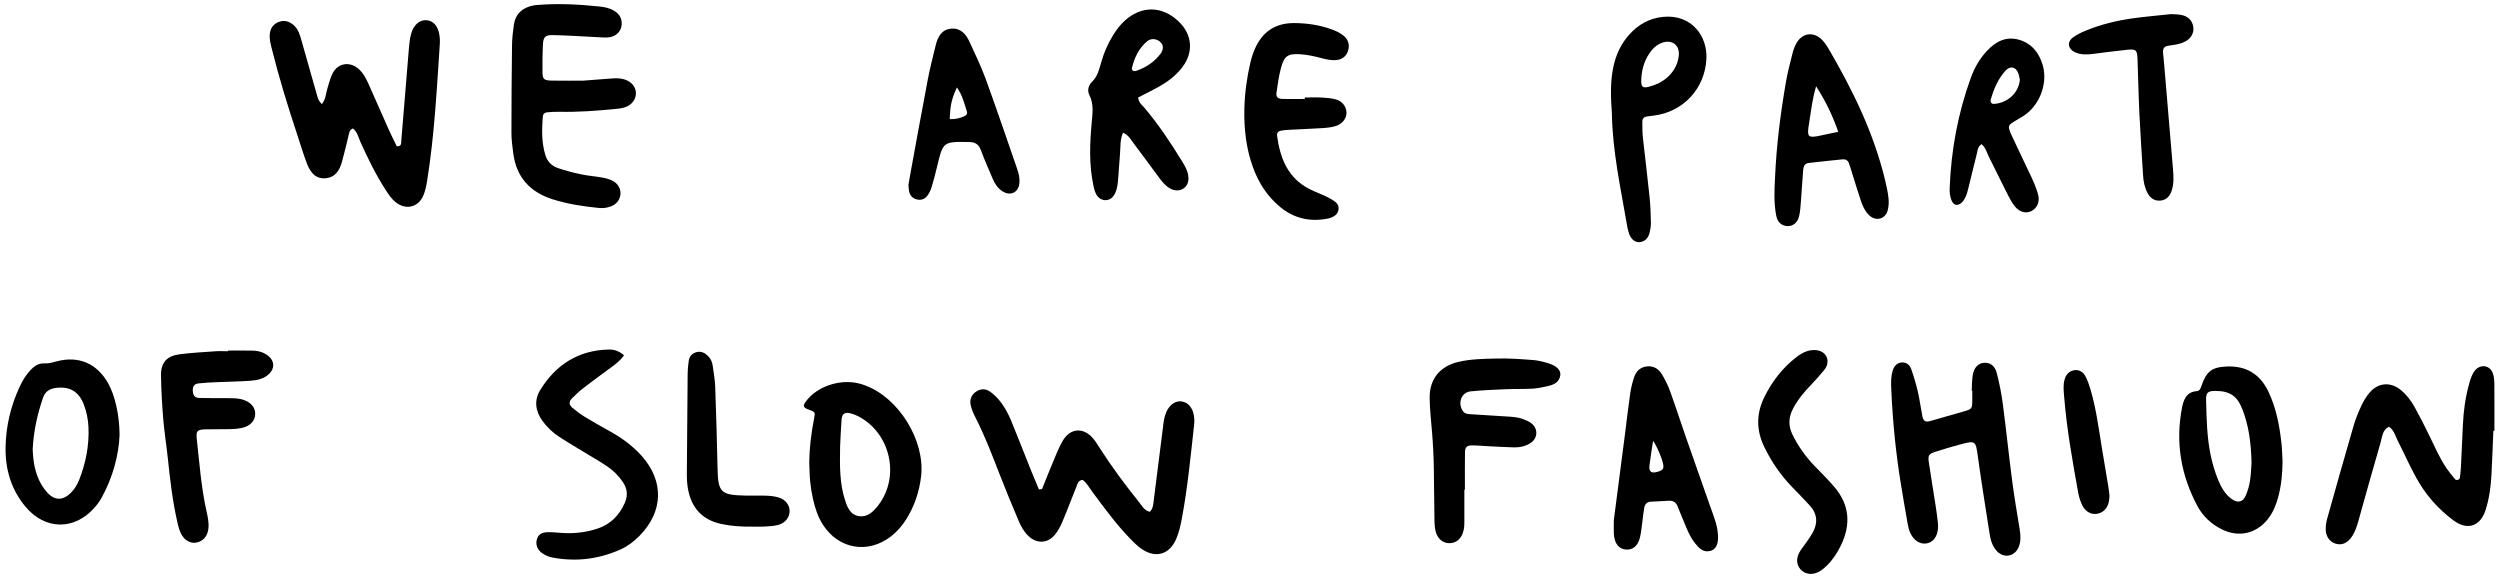
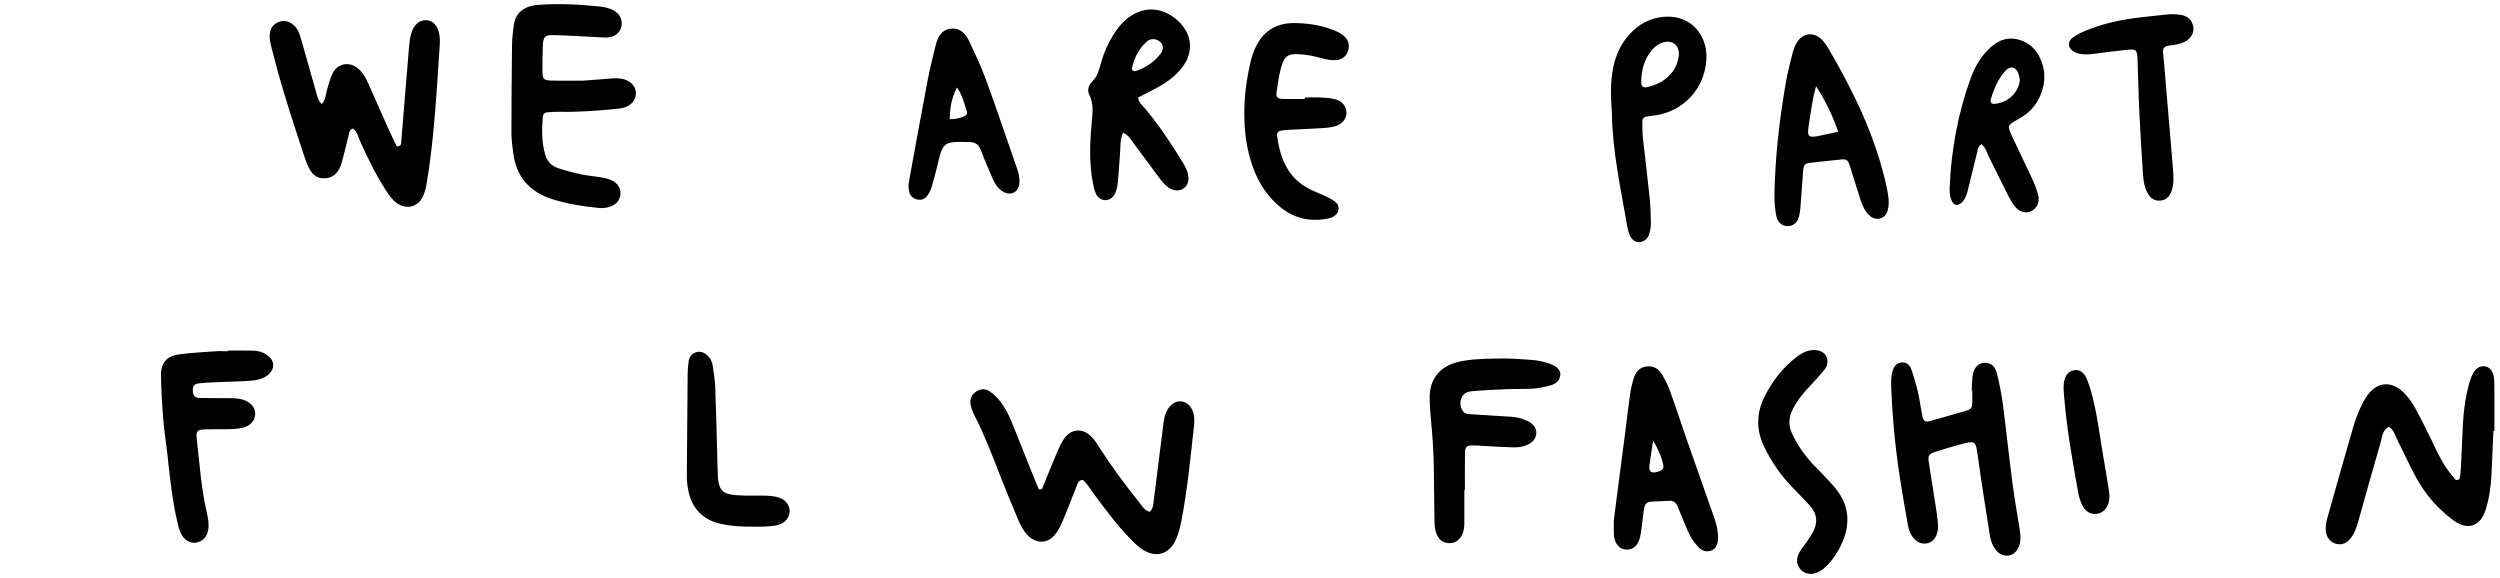
<svg xmlns="http://www.w3.org/2000/svg" width="225" height="52" viewBox="0 0 225 52" fill="none">
  <path d="M93.784 44.012C94.117 43.191 94.436 42.367 94.783 41.552C95.059 40.905 95.305 40.234 95.668 39.636C96.341 38.522 97.5 38.451 98.352 39.429C98.599 39.71 98.792 40.037 98.995 40.354C100.061 42.016 101.236 43.602 102.475 45.14C102.758 45.494 102.974 45.941 103.484 46.065C103.82 45.724 103.804 45.281 103.857 44.87C104.13 42.774 104.386 40.674 104.653 38.575C104.699 38.201 104.733 37.824 104.833 37.464C105.089 36.532 105.715 36.018 106.394 36.138C107.037 36.252 107.45 36.849 107.487 37.744C107.493 37.931 107.487 38.121 107.463 38.308C107.15 41.112 106.884 43.919 106.361 46.696C106.248 47.293 106.111 47.901 105.878 48.458C105.265 49.933 103.983 50.291 102.685 49.363C102.305 49.092 101.975 48.748 101.649 48.411C100.407 47.123 99.358 45.674 98.293 44.242C98.016 43.872 97.803 43.448 97.437 43.188C97.03 43.234 96.981 43.545 96.884 43.785C96.458 44.83 96.068 45.888 95.629 46.926C95.449 47.353 95.226 47.787 94.929 48.141C94.283 48.919 93.314 48.945 92.575 48.258C92.152 47.867 91.886 47.363 91.666 46.846C91.1 45.504 90.537 44.162 90.011 42.804C89.315 41.008 88.632 39.206 87.75 37.487C87.58 37.156 87.43 36.799 87.357 36.435C87.254 35.935 87.44 35.508 87.883 35.224C88.279 34.97 88.706 34.977 89.079 35.23C89.385 35.437 89.661 35.705 89.901 35.985C90.391 36.562 90.747 37.23 91.03 37.927C91.653 39.449 92.249 40.981 92.861 42.507C93.068 43.024 93.288 43.538 93.504 44.052C93.601 44.039 93.694 44.026 93.79 44.012H93.784Z" fill="black" />
  <path d="M224.402 38.775C224.345 40.09 224.302 41.405 224.232 42.721C224.175 43.802 224.032 44.877 223.699 45.911C223.233 47.36 222.081 47.761 220.845 46.859C219.427 45.821 218.285 44.51 217.442 42.964C216.856 41.893 216.36 40.775 215.807 39.686C215.577 39.236 215.471 38.702 214.995 38.408C214.408 38.698 214.405 39.316 214.255 39.823C213.619 41.986 213.023 44.162 212.41 46.332C212.297 46.739 212.194 47.153 212.044 47.547C211.928 47.851 211.781 48.158 211.585 48.411C211.248 48.842 210.809 49.099 210.233 48.939C209.69 48.788 209.327 48.304 209.314 47.66C209.307 47.337 209.354 46.999 209.443 46.689C210.229 43.885 211.019 41.078 211.834 38.285C212.018 37.657 212.274 37.043 212.554 36.452C212.753 36.032 213.007 35.621 213.316 35.277C214.089 34.416 215.181 34.366 216.08 35.107C216.593 35.531 216.996 36.058 217.315 36.632C217.792 37.493 218.235 38.378 218.667 39.263C219.144 40.234 219.567 41.232 220.176 42.126C220.412 42.474 220.682 42.801 220.952 43.124C221.075 43.271 221.361 43.188 221.388 43.004C221.431 42.68 221.468 42.353 221.485 42.023C221.548 40.755 221.601 39.486 221.661 38.218C221.718 36.946 221.894 35.691 222.244 34.466C222.36 34.059 222.487 33.652 222.767 33.321C223.253 32.747 224.089 32.871 224.352 33.582C224.462 33.882 224.488 34.222 224.492 34.546C224.505 35.955 224.498 37.367 224.498 38.775C224.465 38.775 224.432 38.775 224.402 38.775Z" fill="black" />
  <path d="M177.456 35.167C177.483 34.7 177.469 34.222 177.546 33.765C177.662 33.051 178.065 32.664 178.618 32.65C179.128 32.637 179.537 32.911 179.707 33.568C179.943 34.476 180.127 35.401 180.25 36.329C180.556 38.658 180.796 40.995 181.102 43.325C181.289 44.77 181.542 46.205 181.772 47.644C181.855 48.161 181.892 48.672 181.705 49.176C181.365 50.097 180.336 50.3 179.687 49.566C179.297 49.126 179.148 48.581 179.061 48.021C178.708 45.748 178.338 43.475 178.022 41.195C177.806 39.633 177.842 39.62 176.337 40.023C175.611 40.217 174.892 40.431 174.179 40.664C173.587 40.858 173.503 40.985 173.593 41.596C173.783 42.897 174.003 44.196 174.203 45.494C174.283 46.005 174.352 46.516 174.409 47.029C174.452 47.407 174.426 47.784 174.289 48.141C173.963 48.979 172.987 49.186 172.338 48.555C171.948 48.178 171.785 47.684 171.695 47.17C171.485 46.015 171.296 44.857 171.102 43.695C170.623 40.818 170.34 37.921 170.213 35.007C170.19 34.443 170.173 33.879 170.353 33.331C170.483 32.944 170.713 32.664 171.136 32.624C171.569 32.584 171.872 32.831 172.005 33.205C172.238 33.865 172.441 34.543 172.601 35.227C172.771 35.958 172.864 36.706 173.011 37.443C173.1 37.894 173.287 38.014 173.69 37.901C174.729 37.61 175.764 37.317 176.8 37.013C177.469 36.816 177.499 36.763 177.506 36.015C177.506 35.734 177.506 35.451 177.506 35.17C177.489 35.17 177.469 35.17 177.453 35.17L177.456 35.167Z" fill="black" />
-   <path d="M72.832 41.646C72.845 40.324 73.008 39.019 73.258 37.721C73.381 37.08 73.388 37.083 72.738 36.846C72.292 36.682 72.245 36.526 72.508 36.158C73.481 34.8 75.562 34.079 77.297 34.51C77.48 34.553 77.657 34.613 77.833 34.676C80.883 35.781 83.278 39.646 82.898 42.881C82.735 44.252 82.308 45.538 81.573 46.716C81.196 47.32 80.737 47.851 80.174 48.285C78.109 49.877 75.472 49.419 74.064 47.226C73.601 46.505 73.341 45.698 73.161 44.867C73.051 44.363 72.965 43.849 72.915 43.335C72.861 42.774 72.858 42.21 72.835 41.646H72.832ZM75.609 40.197C75.572 42.053 75.585 43.511 76.025 44.923C76.238 45.604 76.491 46.328 77.307 46.452C78.09 46.569 78.616 46.035 79.055 45.461C81.03 42.881 80.141 38.969 77.247 37.467C77.04 37.36 76.817 37.276 76.594 37.213C76.041 37.06 75.778 37.22 75.739 37.781C75.669 38.718 75.639 39.656 75.609 40.197Z" fill="black" />
  <path d="M145.242 46.822C145.565 44.333 145.908 41.719 146.244 39.109C146.401 37.897 146.534 36.679 146.71 35.471C146.783 34.96 146.903 34.453 147.063 33.965C147.233 33.448 147.583 33.071 148.155 32.984C148.791 32.887 149.268 33.181 149.577 33.695C149.867 34.176 150.12 34.69 150.31 35.214C150.806 36.586 151.252 37.971 151.732 39.349C152.424 41.342 153.13 43.335 153.83 45.324C154.033 45.901 154.253 46.472 154.426 47.056C154.532 47.413 154.596 47.791 154.619 48.164C154.666 48.959 154.436 49.443 153.956 49.576C153.29 49.763 152.904 49.326 152.544 48.879C152.188 48.435 151.948 47.921 151.735 47.4C151.485 46.792 151.226 46.185 150.986 45.574C150.846 45.224 150.6 45.053 150.23 45.067C149.667 45.09 149.104 45.117 148.545 45.154C148.222 45.177 148.039 45.394 147.982 45.691C147.912 46.062 147.882 46.435 147.832 46.809C147.762 47.32 147.719 47.841 147.603 48.345C147.426 49.109 146.973 49.493 146.367 49.463C145.715 49.429 145.302 48.932 145.248 48.084C145.225 47.71 145.245 47.333 145.245 46.829L145.242 46.822ZM148.778 39.67C148.655 40.487 148.532 41.202 148.448 41.919C148.385 42.47 148.638 42.634 149.221 42.45C149.437 42.38 149.681 42.31 149.707 42.033C149.747 41.669 149.214 40.291 148.775 39.67H148.778Z" fill="black" />
  <path d="M131.792 44.072C131.792 45.06 131.795 46.048 131.792 47.036C131.792 47.46 131.745 47.881 131.519 48.261C131.282 48.655 130.933 48.875 130.48 48.885C129.964 48.895 129.581 48.638 129.344 48.184C129.125 47.754 129.111 47.273 129.101 46.806C129.075 45.254 129.068 43.702 129.045 42.15C129.028 41.072 128.975 39.997 128.885 38.915C128.798 37.894 128.685 36.863 128.668 35.835C128.638 34.152 129.571 32.977 131.213 32.58C132.361 32.303 133.544 32.297 134.712 32.267C135.788 32.236 136.87 32.32 137.946 32.4C138.409 32.434 138.871 32.55 139.321 32.684C140.09 32.914 140.493 33.318 140.427 33.775C140.343 34.386 139.874 34.616 139.351 34.736C138.895 34.843 138.432 34.947 137.969 34.977C137.173 35.024 136.374 34.993 135.578 35.027C134.499 35.074 133.42 35.114 132.348 35.224C131.499 35.311 131.156 36.325 131.692 37.036C131.855 37.25 132.092 37.263 132.321 37.277C133.4 37.347 134.476 37.417 135.555 37.48C136.071 37.51 136.59 37.534 137.08 37.721C137.34 37.821 137.609 37.931 137.826 38.098C138.455 38.588 138.405 39.449 137.736 39.88C137.29 40.167 136.777 40.274 136.257 40.264C135.462 40.247 134.662 40.194 133.866 40.154C133.397 40.13 132.931 40.084 132.461 40.087C132.035 40.087 131.855 40.251 131.849 40.681C131.829 41.809 131.842 42.941 131.842 44.069C131.825 44.069 131.812 44.069 131.795 44.069L131.792 44.072Z" fill="black" />
-   <path d="M56.162 31.983C55.816 32.457 55.413 32.767 54.996 33.071C54.164 33.682 53.328 34.289 52.509 34.92C52.139 35.207 51.793 35.528 51.467 35.865C51.18 36.158 51.2 36.435 51.527 36.709C51.886 37.01 52.263 37.297 52.662 37.537C53.425 38.001 54.204 38.431 54.983 38.869C56.012 39.449 56.955 40.144 57.747 41.028C59.782 43.301 59.705 46.045 57.557 48.221C57.058 48.728 56.498 49.159 55.852 49.449C53.914 50.314 51.896 50.574 49.802 50.194C49.429 50.127 49.076 49.997 48.769 49.77C48.353 49.463 48.187 48.992 48.32 48.532C48.44 48.121 48.729 47.911 49.299 47.897C49.718 47.887 50.141 47.934 50.561 47.964C51.65 48.041 52.715 47.921 53.754 47.58C54.947 47.19 55.742 46.379 56.239 45.244C56.528 44.583 56.455 43.969 56.052 43.375C55.679 42.821 55.21 42.357 54.667 41.986C54.087 41.592 53.471 41.242 52.872 40.875C52.033 40.361 51.177 39.867 50.351 39.329C49.758 38.945 49.239 38.461 48.823 37.884C48.183 36.999 48.053 36.025 48.62 35.104C50.015 32.831 52.033 31.532 54.75 31.459C55.226 31.445 55.682 31.556 56.165 31.98L56.162 31.983Z" fill="black" />
-   <path d="M10.761 39.159C10.691 40.951 10.165 42.931 9.156 44.776C8.976 45.104 8.75 45.411 8.503 45.691C6.689 47.747 4.058 47.71 2.3 45.611C1.001 44.062 0.468 42.233 0.501 40.251C0.535 38.355 0.964 36.529 1.774 34.8C2.013 34.286 2.3 33.802 2.679 33.378C3.036 32.981 3.445 32.674 4.011 32.704C4.394 32.724 4.747 32.617 5.11 32.52C7.081 31.996 8.733 32.714 9.735 34.499C10.341 35.578 10.754 37.33 10.761 39.159ZM2.939 40.437C2.969 40.771 2.976 41.198 3.046 41.612C3.205 42.604 3.545 43.525 4.218 44.289C4.904 45.07 5.653 45.08 6.392 44.339C6.729 44.002 6.965 43.595 7.138 43.154C7.727 41.649 8.031 40.087 7.964 38.468C7.934 37.761 7.797 37.066 7.544 36.405C7.085 35.217 6.252 34.75 5.007 34.917C4.434 34.993 4.058 35.254 3.868 35.808C3.362 37.283 3.026 38.788 2.942 40.441L2.939 40.437Z" fill="black" />
-   <path d="M205.427 41.572C205.421 42.66 205.311 43.735 205.025 44.786C204.838 45.471 204.568 46.122 204.129 46.689C203.09 48.028 201.495 48.398 199.976 47.647C199.021 47.176 198.261 46.469 197.765 45.538C196.273 42.747 195.774 39.783 196.387 36.662C196.526 35.955 196.793 35.281 197.679 35.207C197.965 35.184 198.042 34.997 198.121 34.757C198.578 33.405 199.074 33.034 200.449 32.984C202.187 32.921 203.423 33.695 204.162 35.257C204.858 36.719 205.154 38.291 205.331 39.887C205.394 40.447 205.397 41.011 205.431 41.576L205.427 41.572ZM202.637 41.619C202.594 39.793 202.377 38.305 201.834 36.886C201.348 35.618 200.689 35.187 199.38 35.184C198.704 35.184 198.531 35.337 198.548 35.998C198.568 36.843 198.588 37.69 198.644 38.535C198.751 40.137 199.017 41.709 199.64 43.204C199.913 43.865 200.253 44.476 200.845 44.907C201.378 45.294 201.851 45.207 202.107 44.62C202.294 44.196 202.43 43.732 202.5 43.275C202.597 42.627 202.614 41.966 202.64 41.616L202.637 41.619Z" fill="black" />
  <path d="M20.495 31.552C21.244 31.552 21.997 31.539 22.746 31.556C23.272 31.566 23.768 31.716 24.181 32.06C24.717 32.51 24.727 33.168 24.218 33.652C23.745 34.099 23.142 34.226 22.533 34.269C21.55 34.339 20.565 34.349 19.579 34.393C19.016 34.419 18.453 34.439 17.894 34.503C17.478 34.55 17.335 34.763 17.351 35.17C17.371 35.584 17.534 35.805 17.931 35.815C18.82 35.841 19.712 35.831 20.605 35.835C21.074 35.835 21.544 35.845 21.993 36.015C22.626 36.255 22.976 36.699 22.969 37.253C22.959 37.801 22.603 38.268 21.96 38.461C21.607 38.568 21.224 38.605 20.854 38.618C20.059 38.645 19.259 38.618 18.463 38.642C17.761 38.662 17.628 38.795 17.708 39.493C17.954 41.689 18.107 43.895 18.597 46.058C18.71 46.566 18.817 47.069 18.753 47.594C18.683 48.144 18.424 48.572 17.884 48.775C17.341 48.979 16.768 48.765 16.419 48.241C16.152 47.844 16.049 47.38 15.946 46.923C15.517 45.04 15.303 43.124 15.1 41.208C14.977 40.04 14.787 38.879 14.691 37.71C14.584 36.402 14.508 35.087 14.491 33.772C14.474 32.64 15.01 32.036 16.159 31.886C17.228 31.746 18.307 31.692 19.383 31.616C19.756 31.589 20.132 31.612 20.508 31.612V31.559L20.495 31.552Z" fill="black" />
  <path d="M164.472 32.56C164.479 32.841 164.349 33.098 164.169 33.311C163.78 33.779 163.38 34.242 162.957 34.676C162.331 35.321 161.772 36.002 161.359 36.806C160.966 37.57 160.936 38.321 161.319 39.102C161.838 40.167 162.514 41.118 163.34 41.966C163.929 42.574 164.529 43.168 165.078 43.809C166.457 45.411 166.597 47.176 165.698 49.056C165.371 49.74 164.958 50.364 164.422 50.901C164.226 51.098 164.003 51.282 163.763 51.422C163.157 51.779 162.488 51.709 162.081 51.279C161.688 50.865 161.625 50.307 161.945 49.713C162.098 49.426 162.321 49.176 162.508 48.905C162.717 48.595 162.944 48.291 163.127 47.967C163.62 47.093 163.576 46.258 162.884 45.501C162.378 44.947 161.852 44.409 161.329 43.872C160.27 42.787 159.424 41.559 158.768 40.19C158.049 38.685 158.065 37.2 158.801 35.715C159.501 34.306 160.443 33.088 161.692 32.13C162.221 31.723 162.807 31.432 163.51 31.519C164.089 31.589 164.496 32.02 164.479 32.557L164.472 32.56Z" fill="black" />
  <path d="M67.7 47.393C66.761 47.41 65.832 47.357 64.906 47.156C63.191 46.782 62.229 45.704 61.919 44.012C61.836 43.555 61.813 43.078 61.816 42.61C61.833 39.606 61.859 36.602 61.889 33.598C61.893 33.224 61.932 32.847 61.986 32.477C62.046 32.07 62.289 31.796 62.692 31.692C63.095 31.589 63.428 31.749 63.707 32.023C63.95 32.26 64.094 32.56 64.14 32.891C64.234 33.542 64.347 34.193 64.37 34.843C64.457 37.236 64.527 39.63 64.576 42.023C64.623 44.343 64.816 44.553 67.174 44.606C67.783 44.62 68.393 44.586 68.999 44.613C69.368 44.63 69.751 44.67 70.101 44.78C70.714 44.97 71.08 45.484 71.067 46.022C71.057 46.559 70.68 47.059 70.061 47.236C69.661 47.35 69.232 47.363 68.816 47.39C68.443 47.413 68.066 47.397 67.693 47.397L67.7 47.393Z" fill="black" />
  <path d="M189.853 44.583C189.837 44.773 189.84 44.963 189.8 45.144C189.677 45.684 189.38 46.085 188.821 46.225C188.291 46.359 187.719 46.095 187.426 45.521C187.239 45.15 187.109 44.736 187.036 44.329C186.523 41.469 186.007 38.612 185.774 35.711C185.734 35.197 185.667 34.683 185.807 34.176C185.927 33.735 186.19 33.411 186.646 33.325C187.116 33.234 187.482 33.478 187.692 33.872C187.889 34.239 188.025 34.643 188.145 35.047C188.648 36.759 188.881 38.528 189.164 40.284C189.35 41.439 189.55 42.594 189.743 43.748C189.79 44.026 189.817 44.306 189.853 44.583Z" fill="black" />
  <path d="M28.966 9.374C29.343 8.903 29.329 8.359 29.489 7.875C29.639 7.431 29.735 6.957 29.959 6.553C30.445 5.672 31.474 5.522 32.243 6.176C32.682 6.55 32.946 7.057 33.175 7.571C33.791 8.943 34.387 10.325 35.004 11.7C35.23 12.207 35.486 12.705 35.713 13.172C36.166 13.172 36.096 12.878 36.116 12.678C36.322 10.242 36.519 7.802 36.718 5.365C36.762 4.851 36.798 4.334 36.855 3.82C36.885 3.539 36.931 3.259 37.015 2.989C37.258 2.198 37.781 1.77 38.403 1.82C39.023 1.87 39.449 2.381 39.559 3.216C39.589 3.449 39.599 3.686 39.586 3.92C39.309 8.049 39.099 12.188 38.44 16.28C38.367 16.74 38.27 17.214 38.084 17.638C37.627 18.669 36.515 18.913 35.63 18.215C35.257 17.922 34.99 17.531 34.734 17.134C33.838 15.749 33.112 14.274 32.436 12.768C32.25 12.348 32.163 11.86 31.757 11.563C31.43 11.69 31.424 11.991 31.357 12.258C31.164 13.032 30.988 13.813 30.771 14.584C30.555 15.352 30.165 15.976 29.266 16.046C28.54 16.099 28.001 15.702 27.634 14.748C27.281 13.826 27.002 12.878 26.692 11.941C25.879 9.481 25.117 7.007 24.491 4.497C24.374 4.04 24.241 3.589 24.278 3.109C24.314 2.598 24.547 2.211 25.024 2.001C25.56 1.764 26.036 1.911 26.452 2.284C26.855 2.648 26.995 3.149 27.135 3.65C27.578 5.235 28.027 6.817 28.483 8.399C28.573 8.713 28.617 9.047 28.97 9.367L28.966 9.374Z" fill="black" />
  <path d="M52.486 7.258C53.398 7.188 54.148 7.131 54.897 7.074C55.32 7.041 55.739 7.014 56.156 7.134C56.775 7.314 57.178 7.748 57.228 8.299C57.278 8.886 56.885 9.457 56.225 9.664C55.916 9.761 55.583 9.791 55.256 9.821C53.621 9.975 51.983 10.098 50.338 10.061C49.965 10.055 49.589 10.078 49.216 10.111C49.009 10.128 48.866 10.282 48.853 10.482C48.763 11.657 48.733 12.832 49.089 13.977C49.269 14.561 49.675 14.948 50.235 15.135C50.901 15.355 51.58 15.542 52.266 15.685C52.909 15.819 53.568 15.866 54.214 15.982C54.534 16.039 54.86 16.129 55.143 16.276C55.649 16.537 55.912 17.061 55.833 17.558C55.749 18.065 55.443 18.399 54.967 18.579C54.607 18.716 54.237 18.753 53.858 18.713C52.456 18.569 51.064 18.362 49.715 17.928C47.687 17.281 46.469 15.936 46.192 13.793C46.116 13.189 46.029 12.578 46.029 11.971C46.029 9.337 46.049 6.704 46.082 4.07C46.089 3.463 46.159 2.848 46.245 2.244C46.395 1.233 47.028 0.679 48.007 0.492C48.144 0.465 48.287 0.452 48.427 0.442C50.258 0.298 52.083 0.392 53.904 0.579C54.367 0.626 54.834 0.712 55.25 0.956C55.743 1.243 55.996 1.66 55.949 2.234C55.902 2.802 55.48 3.259 54.853 3.352C54.49 3.406 54.108 3.362 53.738 3.342C52.426 3.282 51.114 3.186 49.802 3.159C49.053 3.142 48.893 3.322 48.859 4.063C48.823 4.861 48.813 5.662 48.823 6.46C48.833 7.137 48.943 7.241 49.682 7.254C50.668 7.274 51.653 7.258 52.476 7.258H52.486Z" fill="black" />
  <path d="M102.432 8.776C102.485 9.257 102.782 9.444 102.988 9.688C104.263 11.2 105.359 12.838 106.388 14.521C106.631 14.921 106.877 15.325 106.941 15.806C107.001 16.25 106.927 16.653 106.548 16.941C106.191 17.211 105.682 17.201 105.229 16.917C104.823 16.663 104.54 16.286 104.26 15.909C103.531 14.931 102.818 13.94 102.079 12.969C101.806 12.608 101.593 12.168 101.07 11.941C100.784 12.605 100.854 13.262 100.797 13.9C100.72 14.741 100.69 15.589 100.604 16.427C100.56 16.844 100.471 17.264 100.224 17.625C99.874 18.132 99.162 18.149 98.782 17.668C98.539 17.361 98.469 16.994 98.393 16.623C98.013 14.808 98.08 12.979 98.243 11.149C98.319 10.262 98.473 9.39 98.036 8.533C97.83 8.125 97.973 7.665 98.286 7.358C98.792 6.867 98.929 6.233 99.109 5.602C99.355 4.741 99.711 3.923 100.184 3.159C100.481 2.678 100.82 2.228 101.243 1.847C102.735 0.502 104.58 0.522 106.045 1.901C107.314 3.092 107.454 4.698 106.391 6.076C105.809 6.83 105.053 7.388 104.223 7.845C103.651 8.162 103.065 8.449 102.432 8.776ZM104.636 4.464C104.7 4.184 104.626 4.01 104.503 3.863C104.183 3.483 103.617 3.396 103.241 3.716C102.499 4.347 102.092 5.188 101.876 6.119C101.823 6.353 102.062 6.443 102.245 6.383C103.155 6.073 103.924 5.559 104.497 4.774C104.576 4.664 104.61 4.521 104.633 4.464H104.636Z" fill="black" />
  <path d="M159.75 16.049C159.874 13.132 160.237 10.245 160.736 7.374C160.889 6.497 161.116 5.632 161.335 4.768C161.415 4.451 161.535 4.133 161.698 3.856C162.221 2.965 163.207 2.825 163.95 3.553C164.213 3.81 164.426 4.137 164.612 4.457C166.773 8.162 168.641 11.991 169.654 16.193C169.787 16.74 169.907 17.294 169.967 17.852C170.007 18.215 169.983 18.613 169.884 18.963C169.664 19.744 168.801 19.938 168.215 19.364C167.836 18.993 167.626 18.516 167.463 18.025C167.18 17.181 166.923 16.323 166.657 15.472C166.574 15.205 166.494 14.931 166.394 14.671C166.297 14.424 166.087 14.314 165.838 14.34C164.812 14.444 163.786 14.551 162.764 14.671C162.421 14.711 162.311 14.991 162.288 15.282C162.208 16.216 162.161 17.154 162.085 18.092C162.048 18.559 162.025 19.033 161.912 19.484C161.762 20.091 161.312 20.395 160.793 20.345C160.33 20.298 159.974 19.985 159.864 19.427C159.644 18.312 159.687 17.184 159.75 16.056V16.049ZM163.447 7.762C163.327 8.232 163.27 8.409 163.237 8.589C163.157 9 163.067 9.41 163.01 9.828C162.588 12.868 162.178 12.515 165.441 11.86C164.965 10.499 164.382 9.214 163.447 7.762Z" fill="black" />
  <path d="M117.44 8.773C117.956 8.773 118.472 8.753 118.985 8.78C119.405 8.803 119.834 8.833 120.23 8.95C120.76 9.103 121.113 9.484 121.179 10.058C121.239 10.575 120.866 11.129 120.257 11.33C119.864 11.46 119.434 11.503 119.015 11.53C117.986 11.597 116.954 11.63 115.925 11.687C115.692 11.7 115.455 11.724 115.229 11.774C115.022 11.82 114.906 11.991 114.932 12.188C115.205 14.23 115.898 16.023 117.869 17.024C118.369 17.278 118.905 17.465 119.411 17.712C119.704 17.852 119.997 18.015 120.244 18.226C120.577 18.509 120.537 19.063 120.207 19.35C119.987 19.541 119.728 19.631 119.444 19.684C117.876 19.974 116.464 19.657 115.222 18.636C114.067 17.685 113.284 16.477 112.775 15.081C112.152 13.379 111.955 11.613 111.992 9.814C112.022 8.399 112.215 7.004 112.535 5.629C112.631 5.218 112.761 4.811 112.928 4.424C113.59 2.889 114.746 2.081 116.434 2.077C117.62 2.077 118.772 2.248 119.884 2.655C120.23 2.782 120.58 2.949 120.873 3.172C121.316 3.509 121.499 3.983 121.333 4.547C121.163 5.118 120.717 5.392 120.174 5.415C119.764 5.435 119.335 5.338 118.932 5.232C118.296 5.061 117.656 4.921 116.997 4.881C115.908 4.818 115.578 5.028 115.289 6.113C115.096 6.837 114.992 7.585 114.886 8.329C114.826 8.743 114.999 8.896 115.465 8.906C116.121 8.916 116.777 8.906 117.433 8.906C117.433 8.863 117.433 8.816 117.433 8.773H117.44Z" fill="black" />
  <path d="M145.069 10.188C144.966 8.78 144.909 7.371 145.212 5.973C145.449 4.891 145.902 3.923 146.644 3.102C147.46 2.198 148.459 1.634 149.694 1.517C152.252 1.276 153.677 3.256 153.577 5.288C153.447 7.975 151.503 10.068 148.835 10.405C148.602 10.435 148.369 10.452 148.139 10.499C147.936 10.542 147.81 10.706 147.81 10.899C147.81 11.416 147.81 11.937 147.866 12.448C148.053 14.18 148.276 15.906 148.452 17.638C148.536 18.433 148.566 19.233 148.582 20.031C148.589 20.355 148.529 20.689 148.446 21.003C148.329 21.443 148.033 21.744 147.56 21.794C147.177 21.834 146.801 21.533 146.631 21.069C146.551 20.849 146.494 20.619 146.454 20.388C145.875 17.004 145.122 13.646 145.069 10.188ZM147.713 7.241C147.696 7.845 147.863 7.965 148.482 7.785C148.978 7.641 149.451 7.451 149.864 7.127C150.56 6.587 150.996 5.882 151.09 5.005C151.193 4.047 150.46 3.516 149.558 3.86C149.058 4.05 148.702 4.414 148.412 4.851C147.936 5.575 147.736 6.383 147.71 7.241H147.713Z" fill="black" />
  <path d="M81.766 16.6C81.823 16.27 81.869 15.993 81.919 15.716C82.439 12.892 82.945 10.068 83.484 7.248C83.687 6.186 83.95 5.135 84.21 4.083C84.403 3.312 84.75 2.628 85.655 2.575C86.475 2.528 86.941 3.079 87.25 3.753C87.76 4.864 88.299 5.969 88.716 7.114C89.698 9.808 90.617 12.525 91.556 15.235C91.696 15.635 91.786 16.053 91.746 16.483C91.673 17.324 90.933 17.678 90.217 17.214C89.805 16.947 89.548 16.557 89.358 16.119C88.985 15.255 88.606 14.394 88.279 13.513C88.086 12.995 87.783 12.792 87.234 12.782C84.863 12.742 84.87 12.732 84.317 15.081C84.177 15.675 84.02 16.27 83.841 16.854C83.761 17.117 83.631 17.381 83.468 17.605C83.225 17.939 82.868 18.052 82.469 17.935C82.126 17.838 81.906 17.595 81.826 17.251C81.776 17.024 81.776 16.787 81.759 16.603L81.766 16.6ZM85.479 10.722C85.998 10.739 86.398 10.629 86.778 10.469C86.941 10.399 87.097 10.248 87.021 10.028C86.781 9.31 86.618 8.556 86.121 7.868C85.645 8.906 85.516 9.487 85.475 10.722H85.479Z" fill="black" />
  <path d="M178.342 12.972C177.989 13.202 177.995 13.503 177.929 13.77C177.659 14.864 177.389 15.956 177.123 17.051C177.023 17.465 176.893 17.872 176.6 18.189C176.483 18.316 176.29 18.433 176.124 18.439C175.871 18.449 175.721 18.239 175.628 18.012C175.481 17.658 175.455 17.281 175.471 16.904C175.604 13.503 176.214 10.191 177.379 6.991C177.702 6.103 178.168 5.285 178.818 4.587C179.6 3.746 180.536 3.242 181.708 3.576C182.837 3.897 183.506 4.734 183.836 5.829C184.302 7.374 183.673 9.24 182.374 10.248C182.118 10.448 181.828 10.609 181.545 10.776C180.663 11.29 180.643 11.296 181.089 12.274C181.655 13.513 182.268 14.727 182.837 15.963C183.073 16.473 183.293 16.997 183.436 17.538C183.603 18.165 183.33 18.733 182.847 18.986C182.354 19.244 181.771 19.11 181.349 18.589C181.115 18.302 180.926 17.968 180.756 17.638C180.16 16.466 179.59 15.285 178.998 14.11C178.811 13.74 178.725 13.306 178.345 12.975L178.342 12.972ZM181.785 7.171C181.758 7.057 181.731 6.824 181.652 6.61C181.432 5.996 180.909 5.892 180.473 6.383C179.803 7.131 179.43 8.039 179.161 8.99C179.107 9.184 179.234 9.367 179.467 9.35C180.673 9.274 181.695 8.356 181.788 7.171H181.785Z" fill="black" />
-   <path d="M195.354 1.27C195.611 1.29 195.994 1.276 196.357 1.353C196.9 1.47 197.282 1.804 197.389 2.378C197.496 2.935 197.203 3.473 196.633 3.756C196.164 3.993 195.647 4.043 195.135 4.117C194.798 4.164 194.648 4.374 194.672 4.701C194.698 5.075 194.748 5.449 194.778 5.826C195.041 8.967 195.304 12.104 195.571 15.245C195.627 15.902 195.661 16.56 195.438 17.201C195.268 17.685 194.951 18.012 194.425 18.055C193.899 18.099 193.523 17.825 193.283 17.381C193.01 16.877 192.907 16.32 192.874 15.752C192.76 13.923 192.634 12.091 192.547 10.262C192.467 8.619 192.437 6.971 192.377 5.328C192.347 4.507 192.251 4.401 191.478 4.477C190.453 4.577 189.427 4.718 188.405 4.848C187.839 4.918 187.283 4.948 186.746 4.701C186.114 4.411 186.011 3.783 186.563 3.372C186.9 3.125 187.286 2.935 187.672 2.775C189.024 2.214 190.436 1.867 191.878 1.66C192.993 1.5 194.116 1.41 195.354 1.273V1.27Z" fill="black" />
+   <path d="M195.354 1.27C195.611 1.29 195.994 1.276 196.357 1.353C196.9 1.47 197.282 1.804 197.389 2.378C197.496 2.935 197.203 3.473 196.633 3.756C196.164 3.993 195.647 4.043 195.135 4.117C194.798 4.164 194.648 4.374 194.672 4.701C194.698 5.075 194.748 5.449 194.778 5.826C195.041 8.967 195.304 12.104 195.571 15.245C195.627 15.902 195.661 16.56 195.438 17.201C195.268 17.685 194.951 18.012 194.425 18.055C193.899 18.099 193.523 17.825 193.283 17.381C193.01 16.877 192.907 16.32 192.874 15.752C192.76 13.923 192.634 12.091 192.547 10.262C192.467 8.619 192.437 6.971 192.377 5.328C192.347 4.507 192.251 4.401 191.478 4.477C190.453 4.577 189.427 4.718 188.405 4.848C187.839 4.918 187.283 4.948 186.746 4.701C186.114 4.411 186.011 3.783 186.563 3.372C186.9 3.125 187.286 2.935 187.672 2.775C189.024 2.214 190.436 1.867 191.878 1.66C192.993 1.5 194.116 1.41 195.354 1.273V1.27" fill="black" />
</svg>